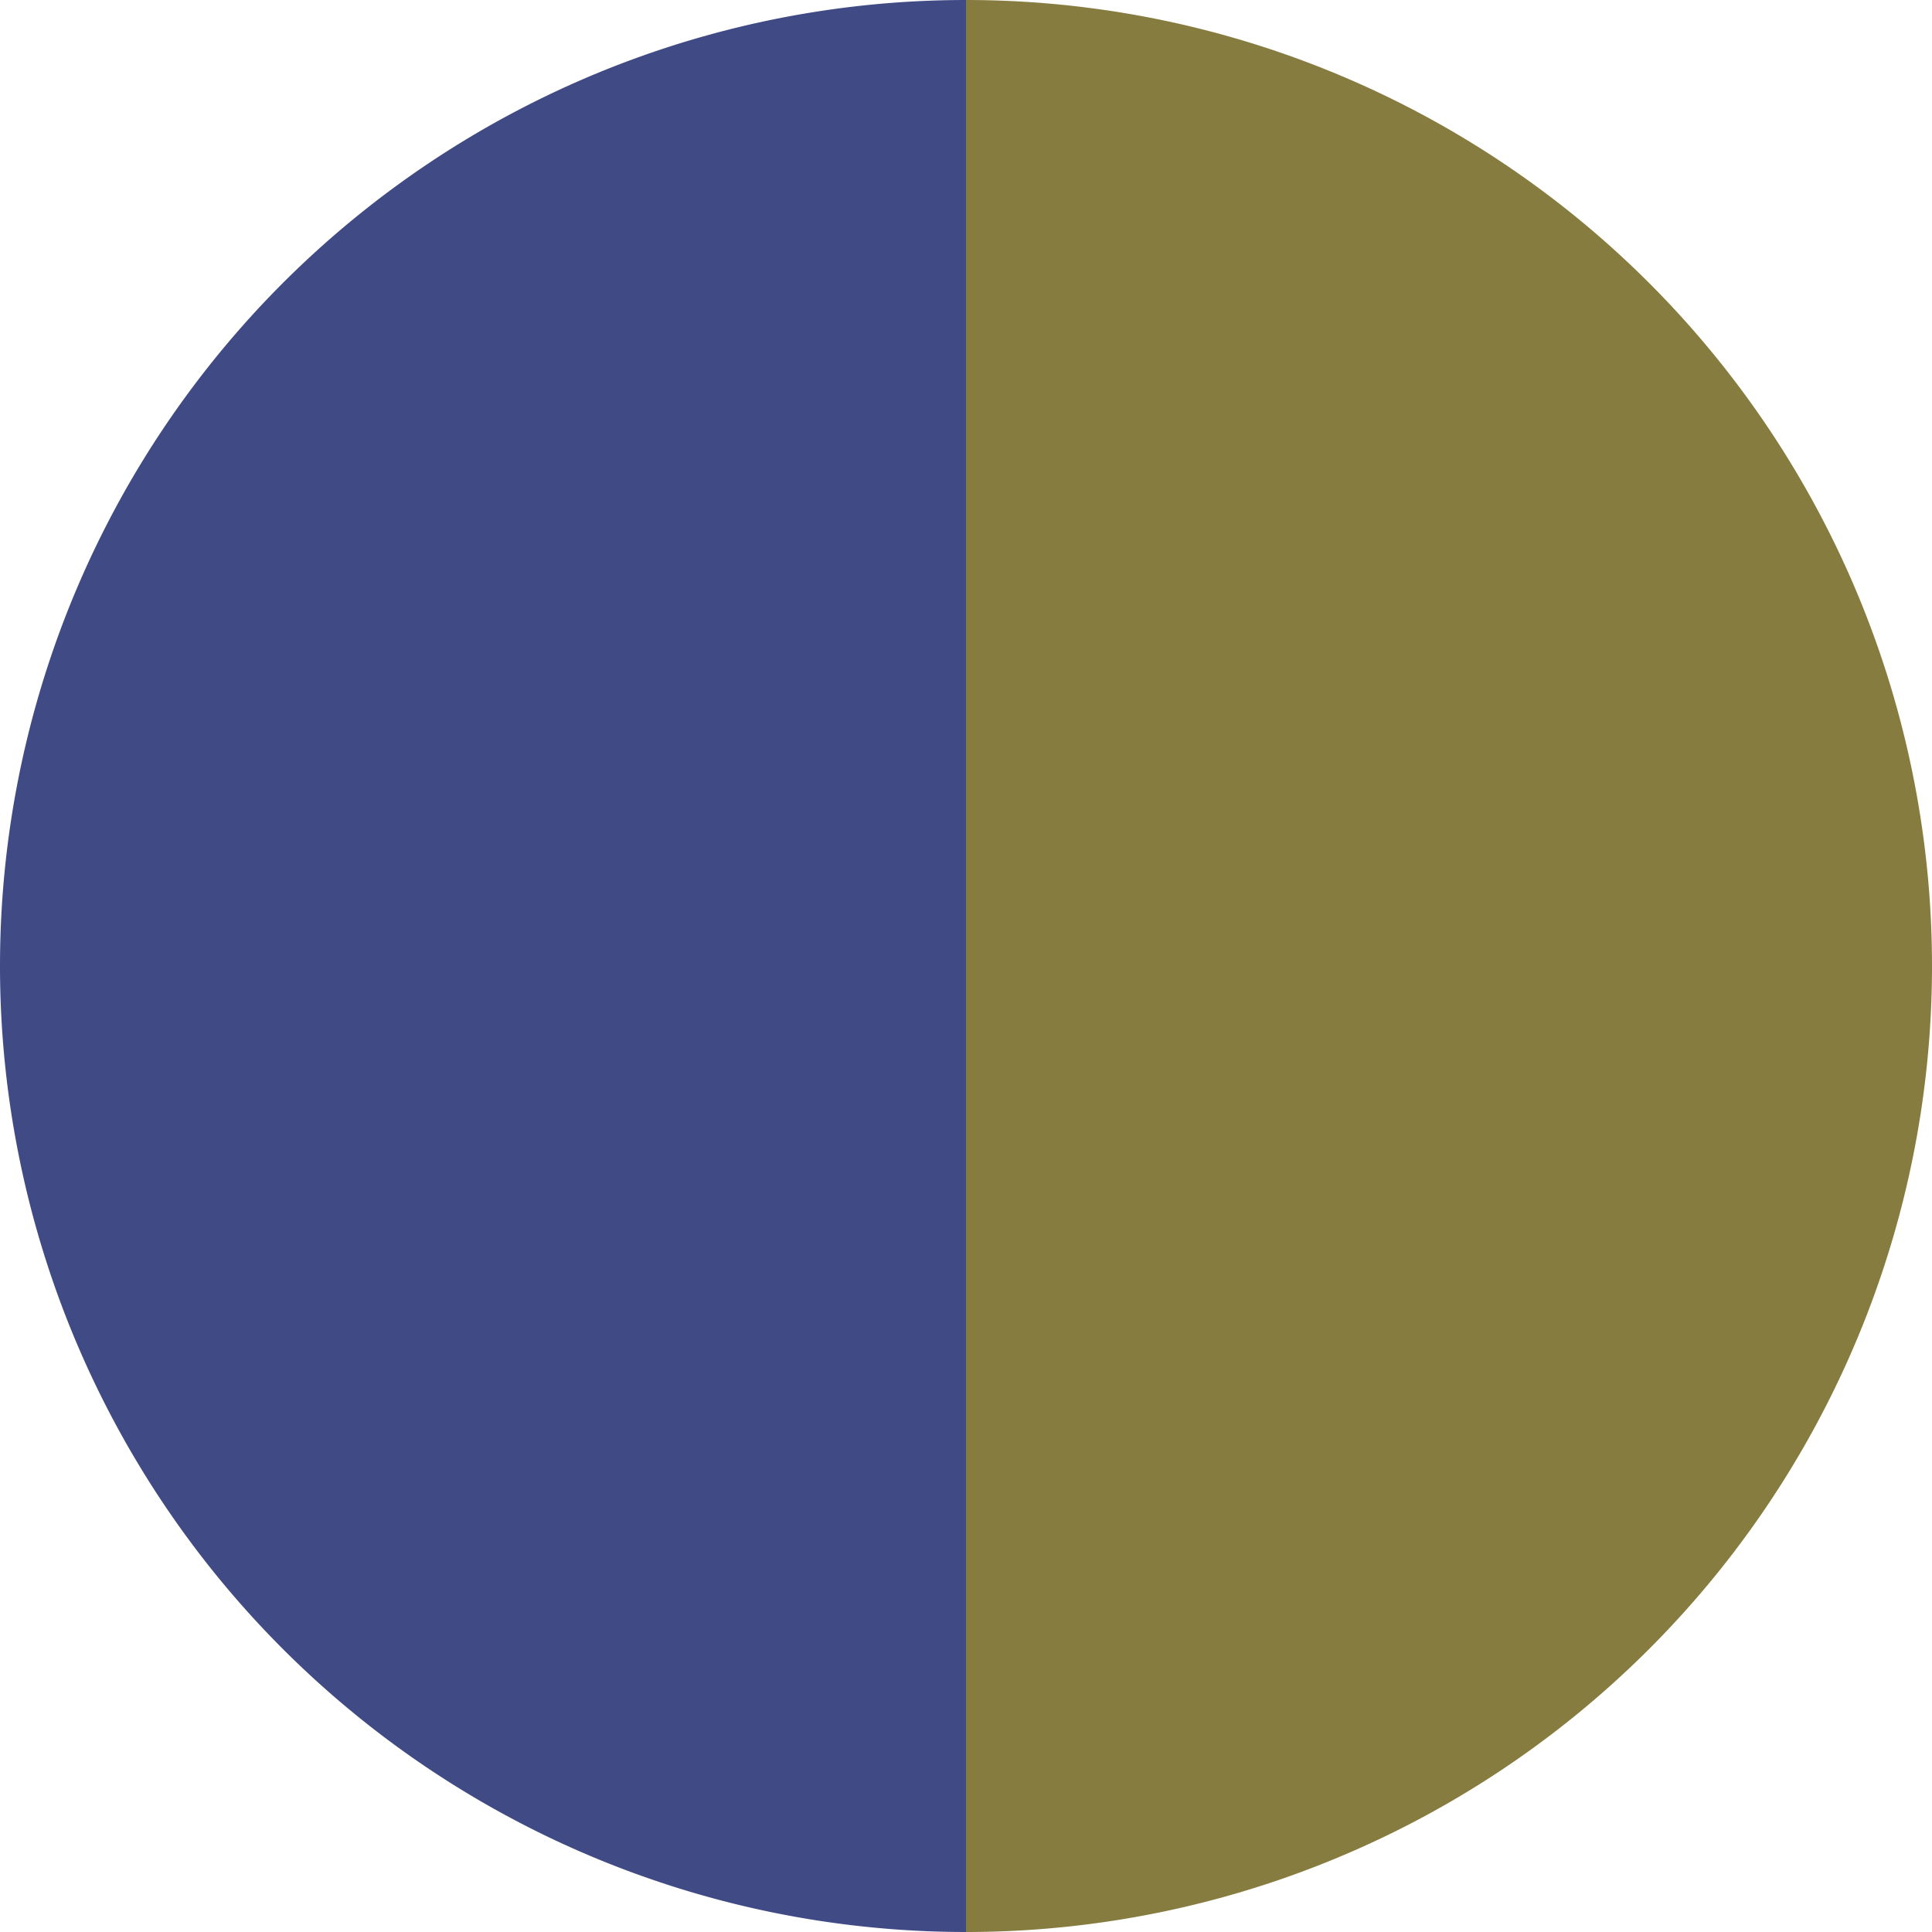
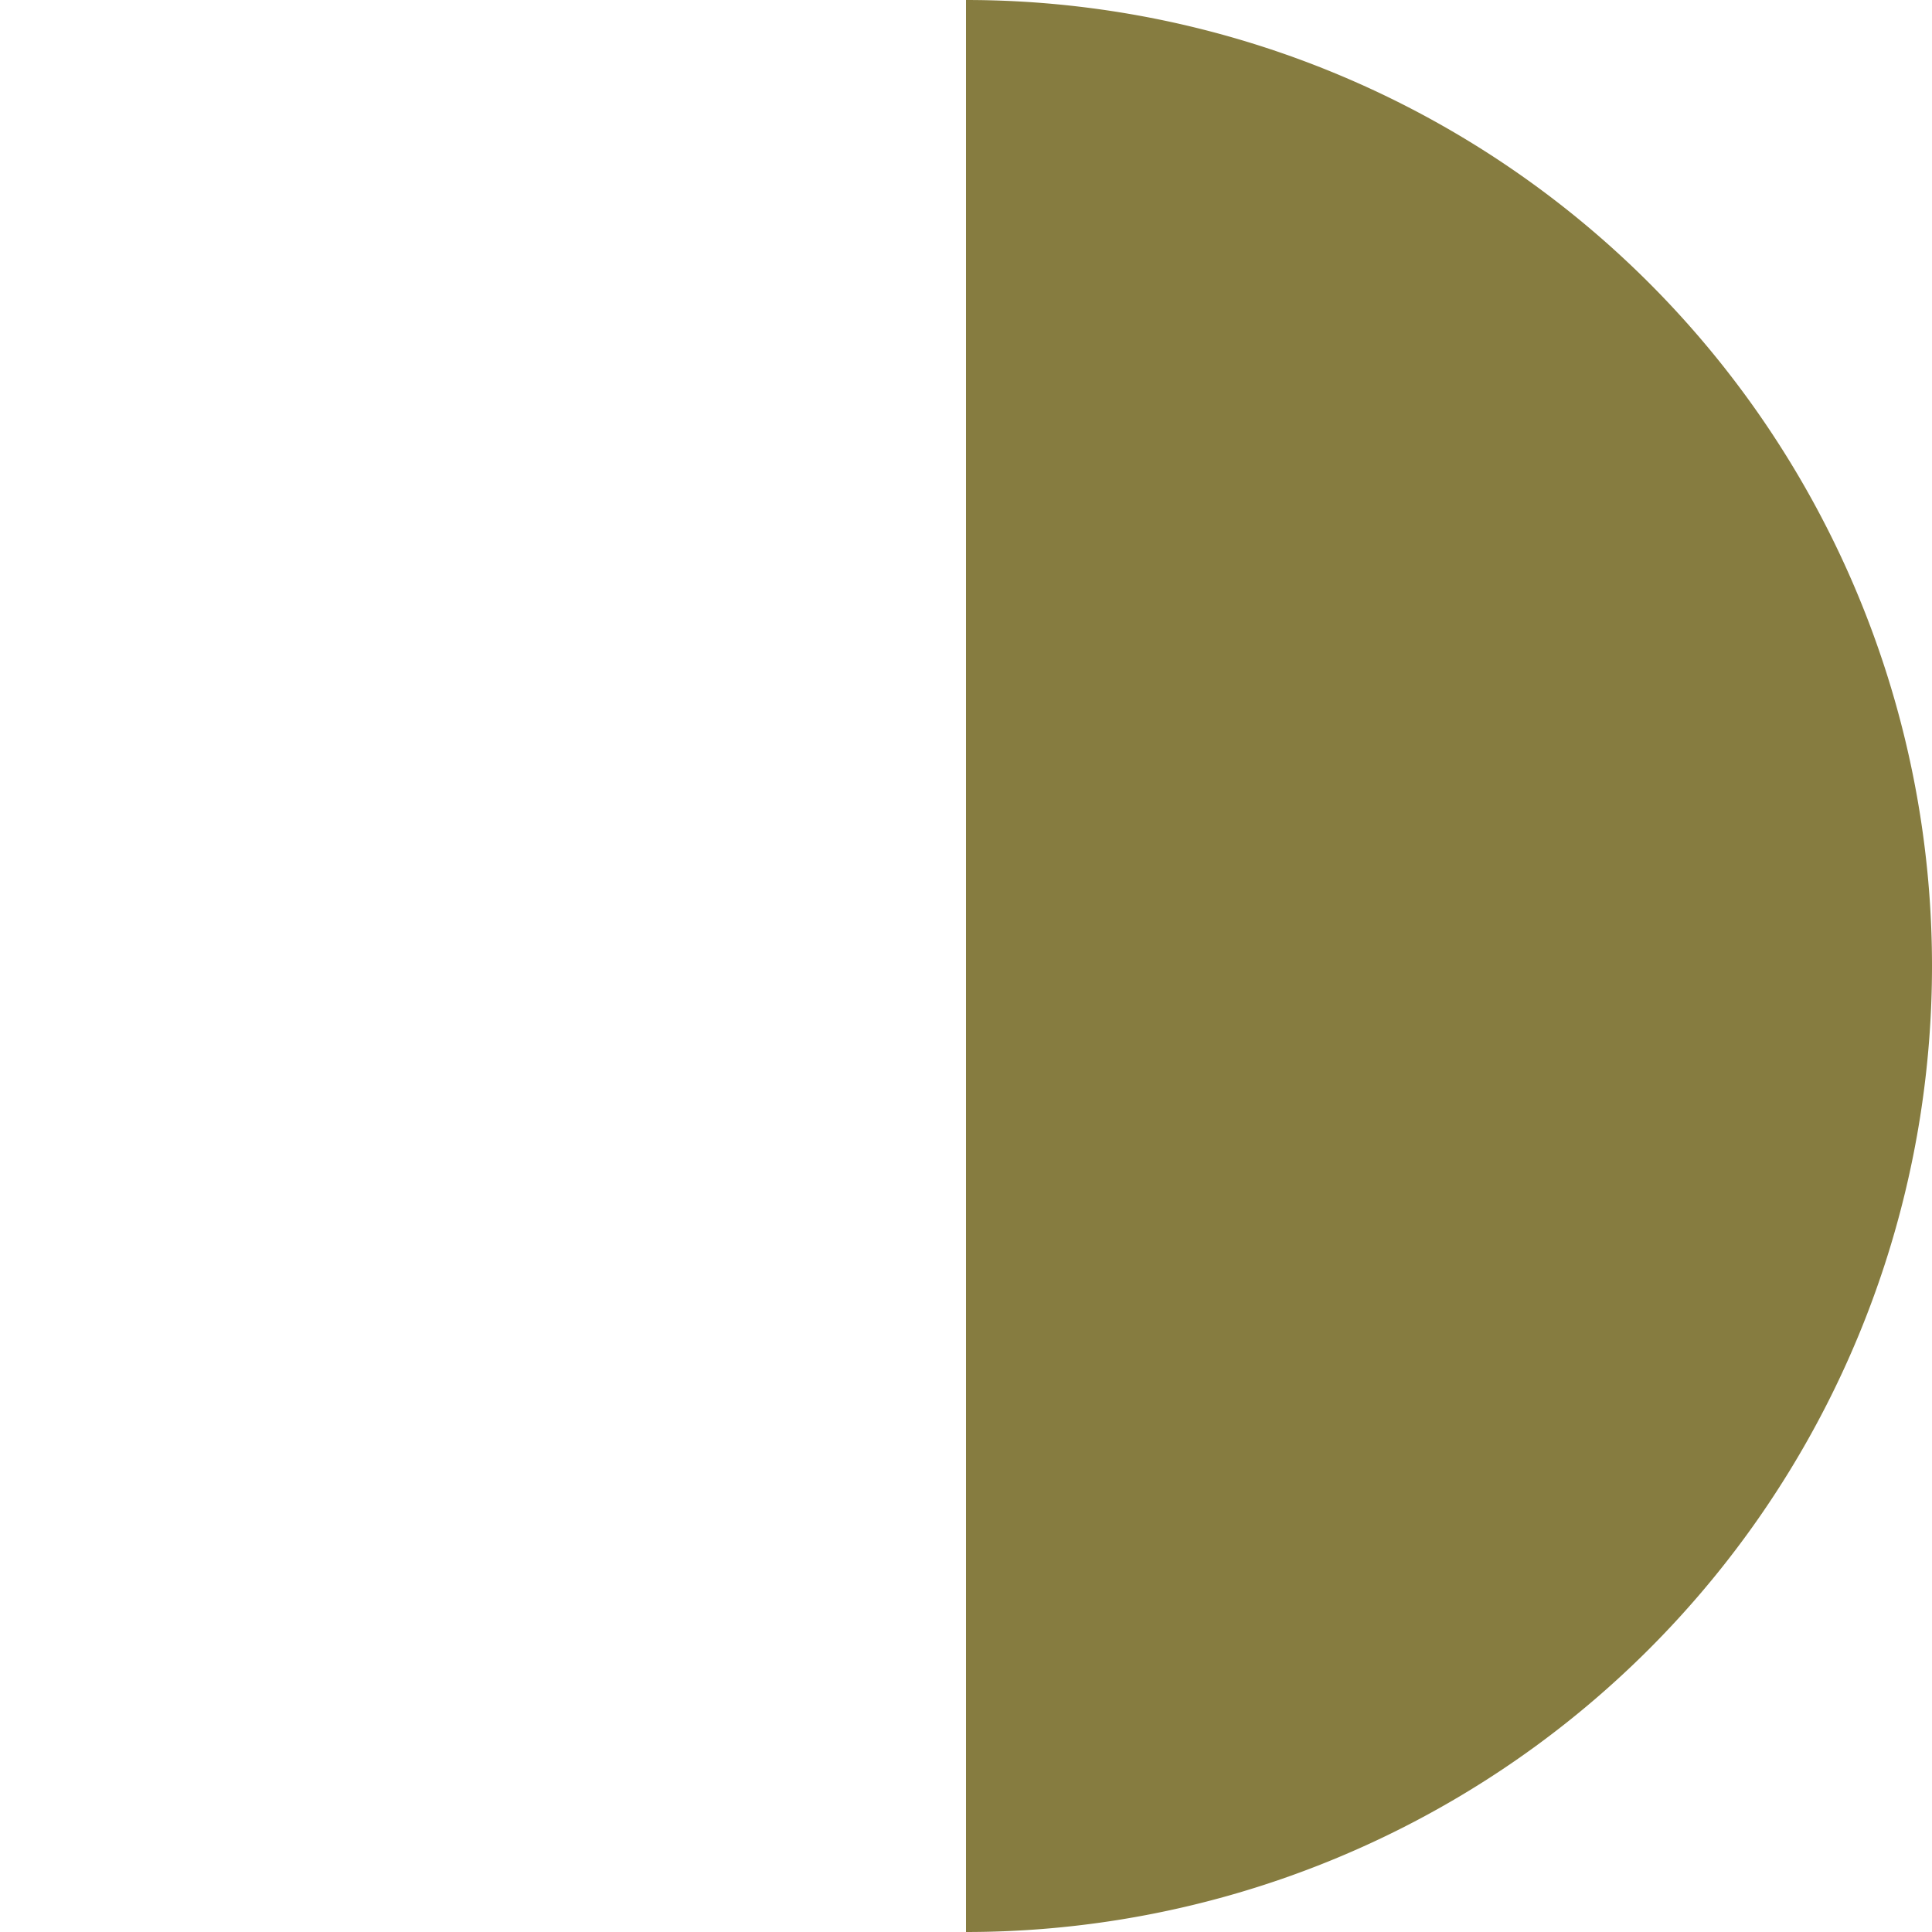
<svg xmlns="http://www.w3.org/2000/svg" width="500" height="500" viewBox="-1 -1 2 2">
  <path d="M 0 -1               A 1,1 0 0,1 0 1             L 0,0              z" fill="#867c40" />
-   <path d="M 0 1               A 1,1 0 0,1 -0 -1             L 0,0              z" fill="#404b86" />
</svg>